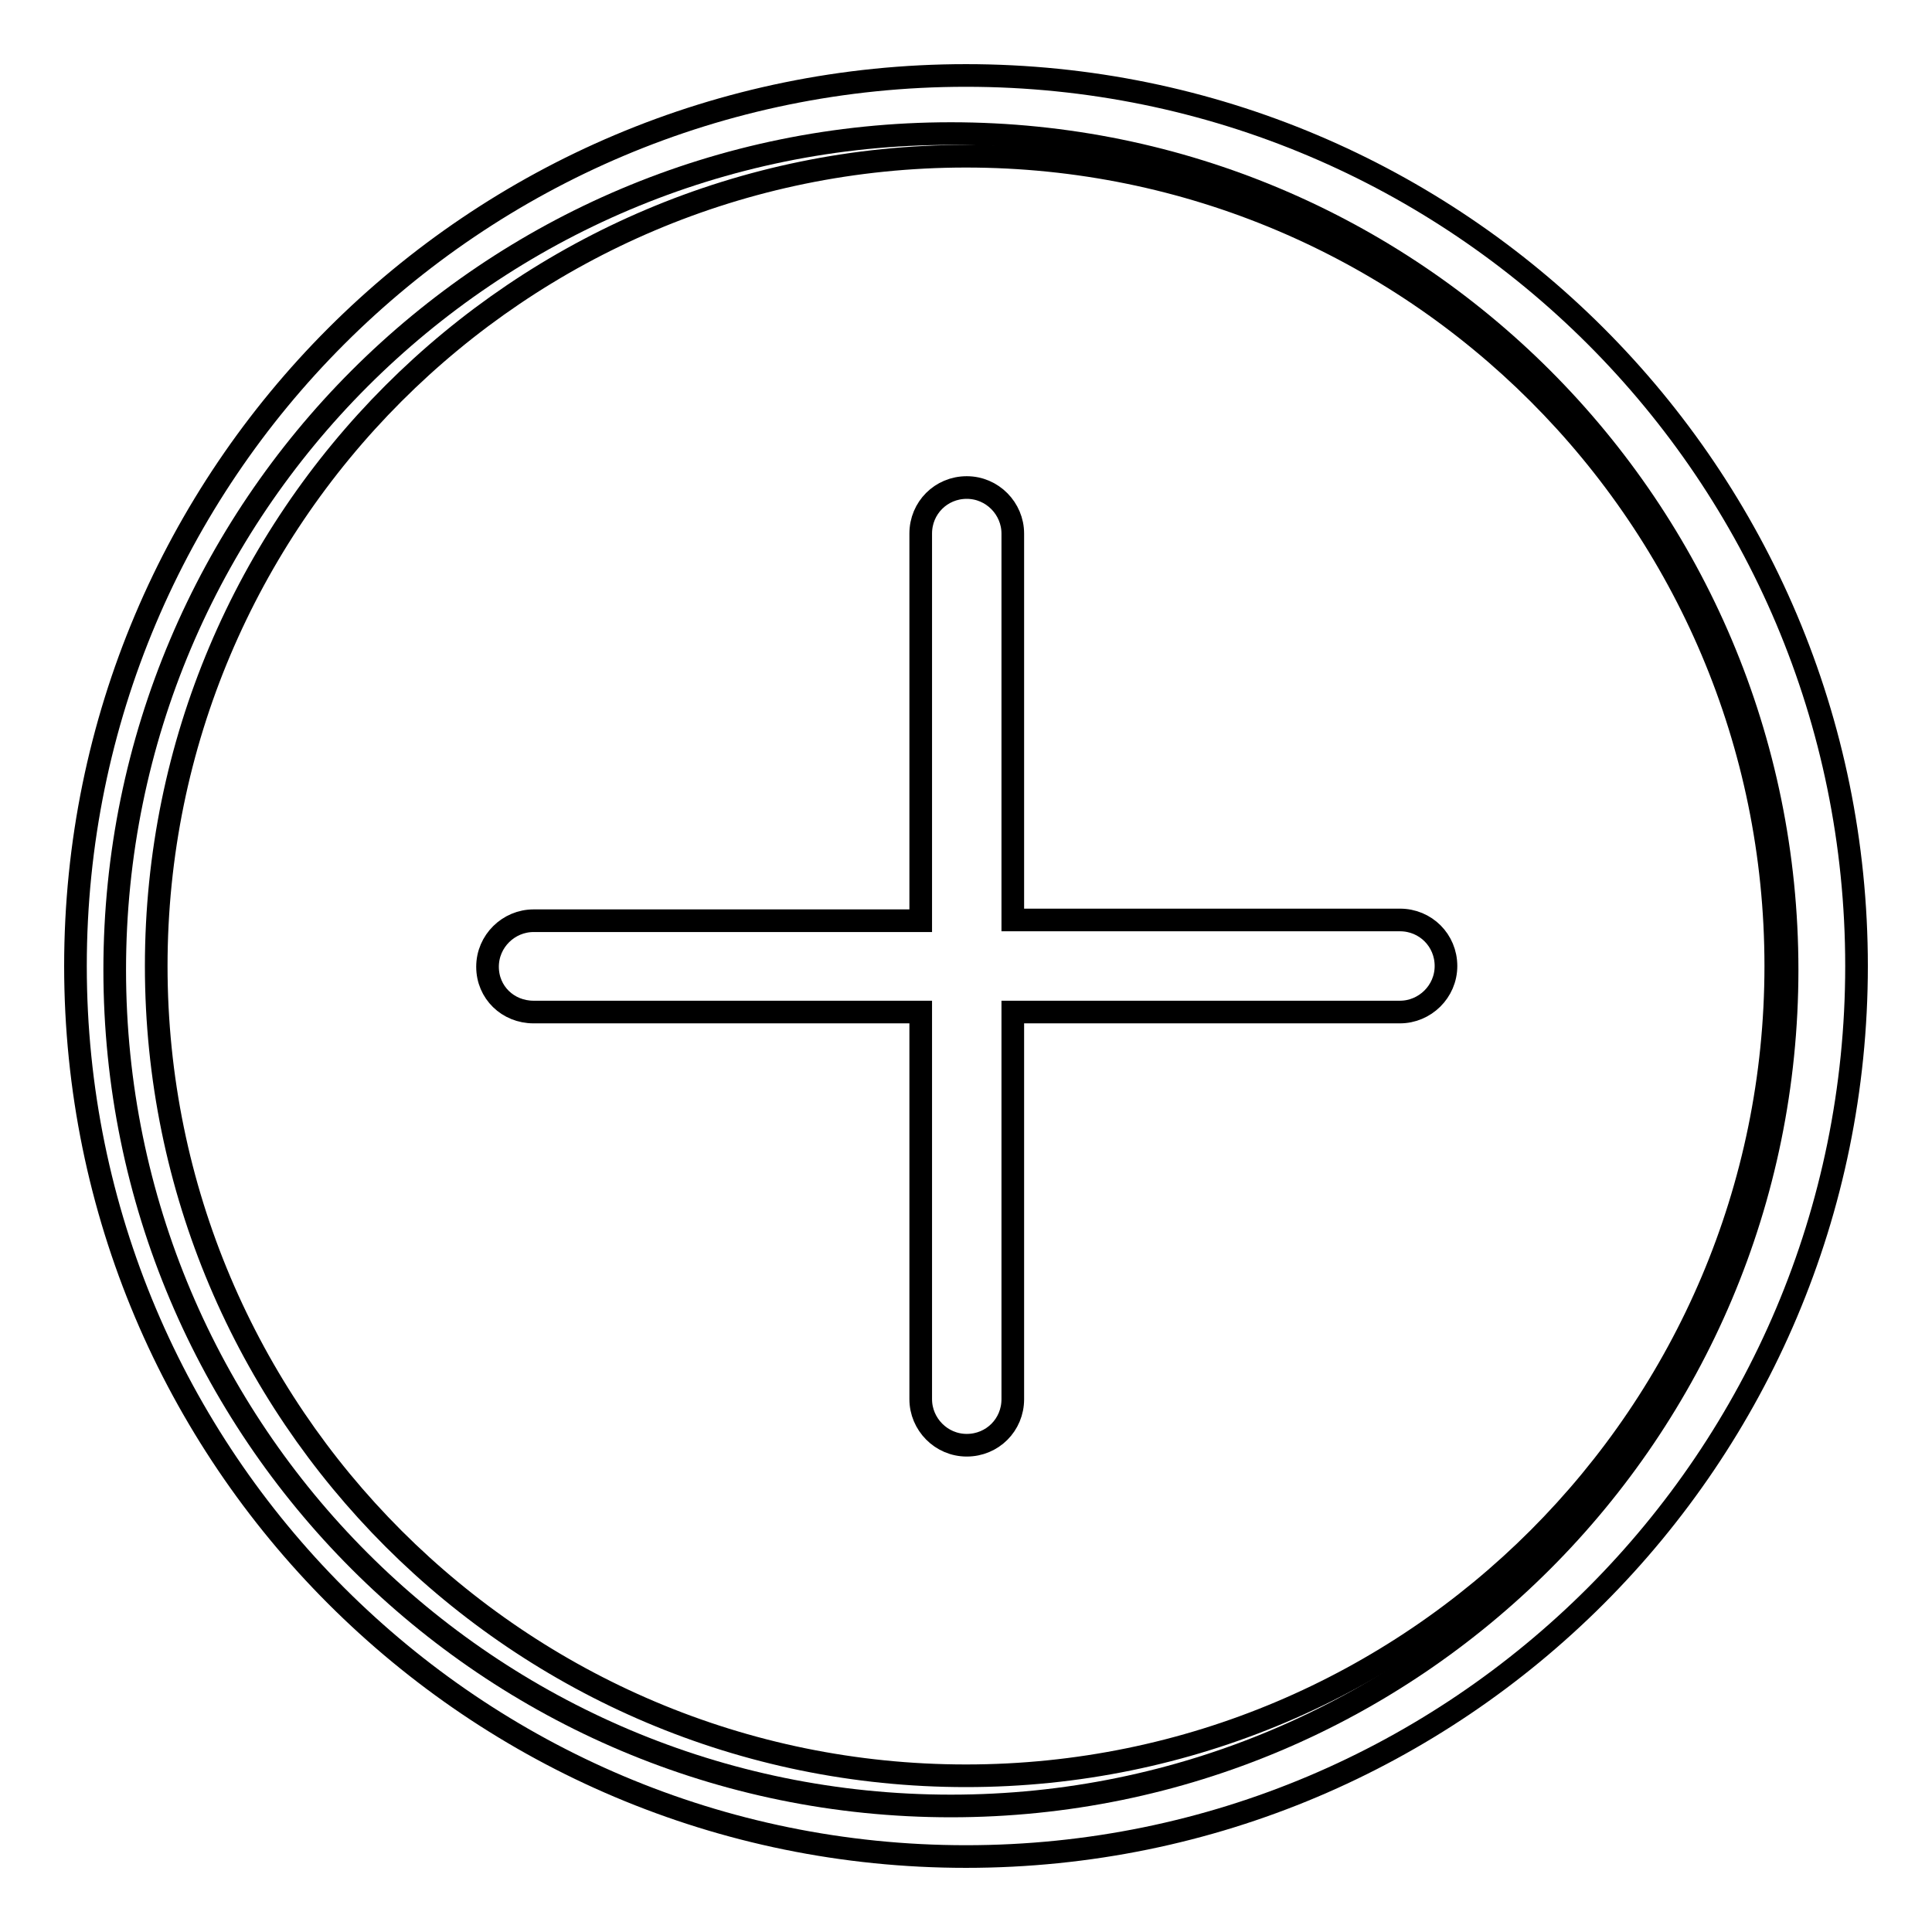
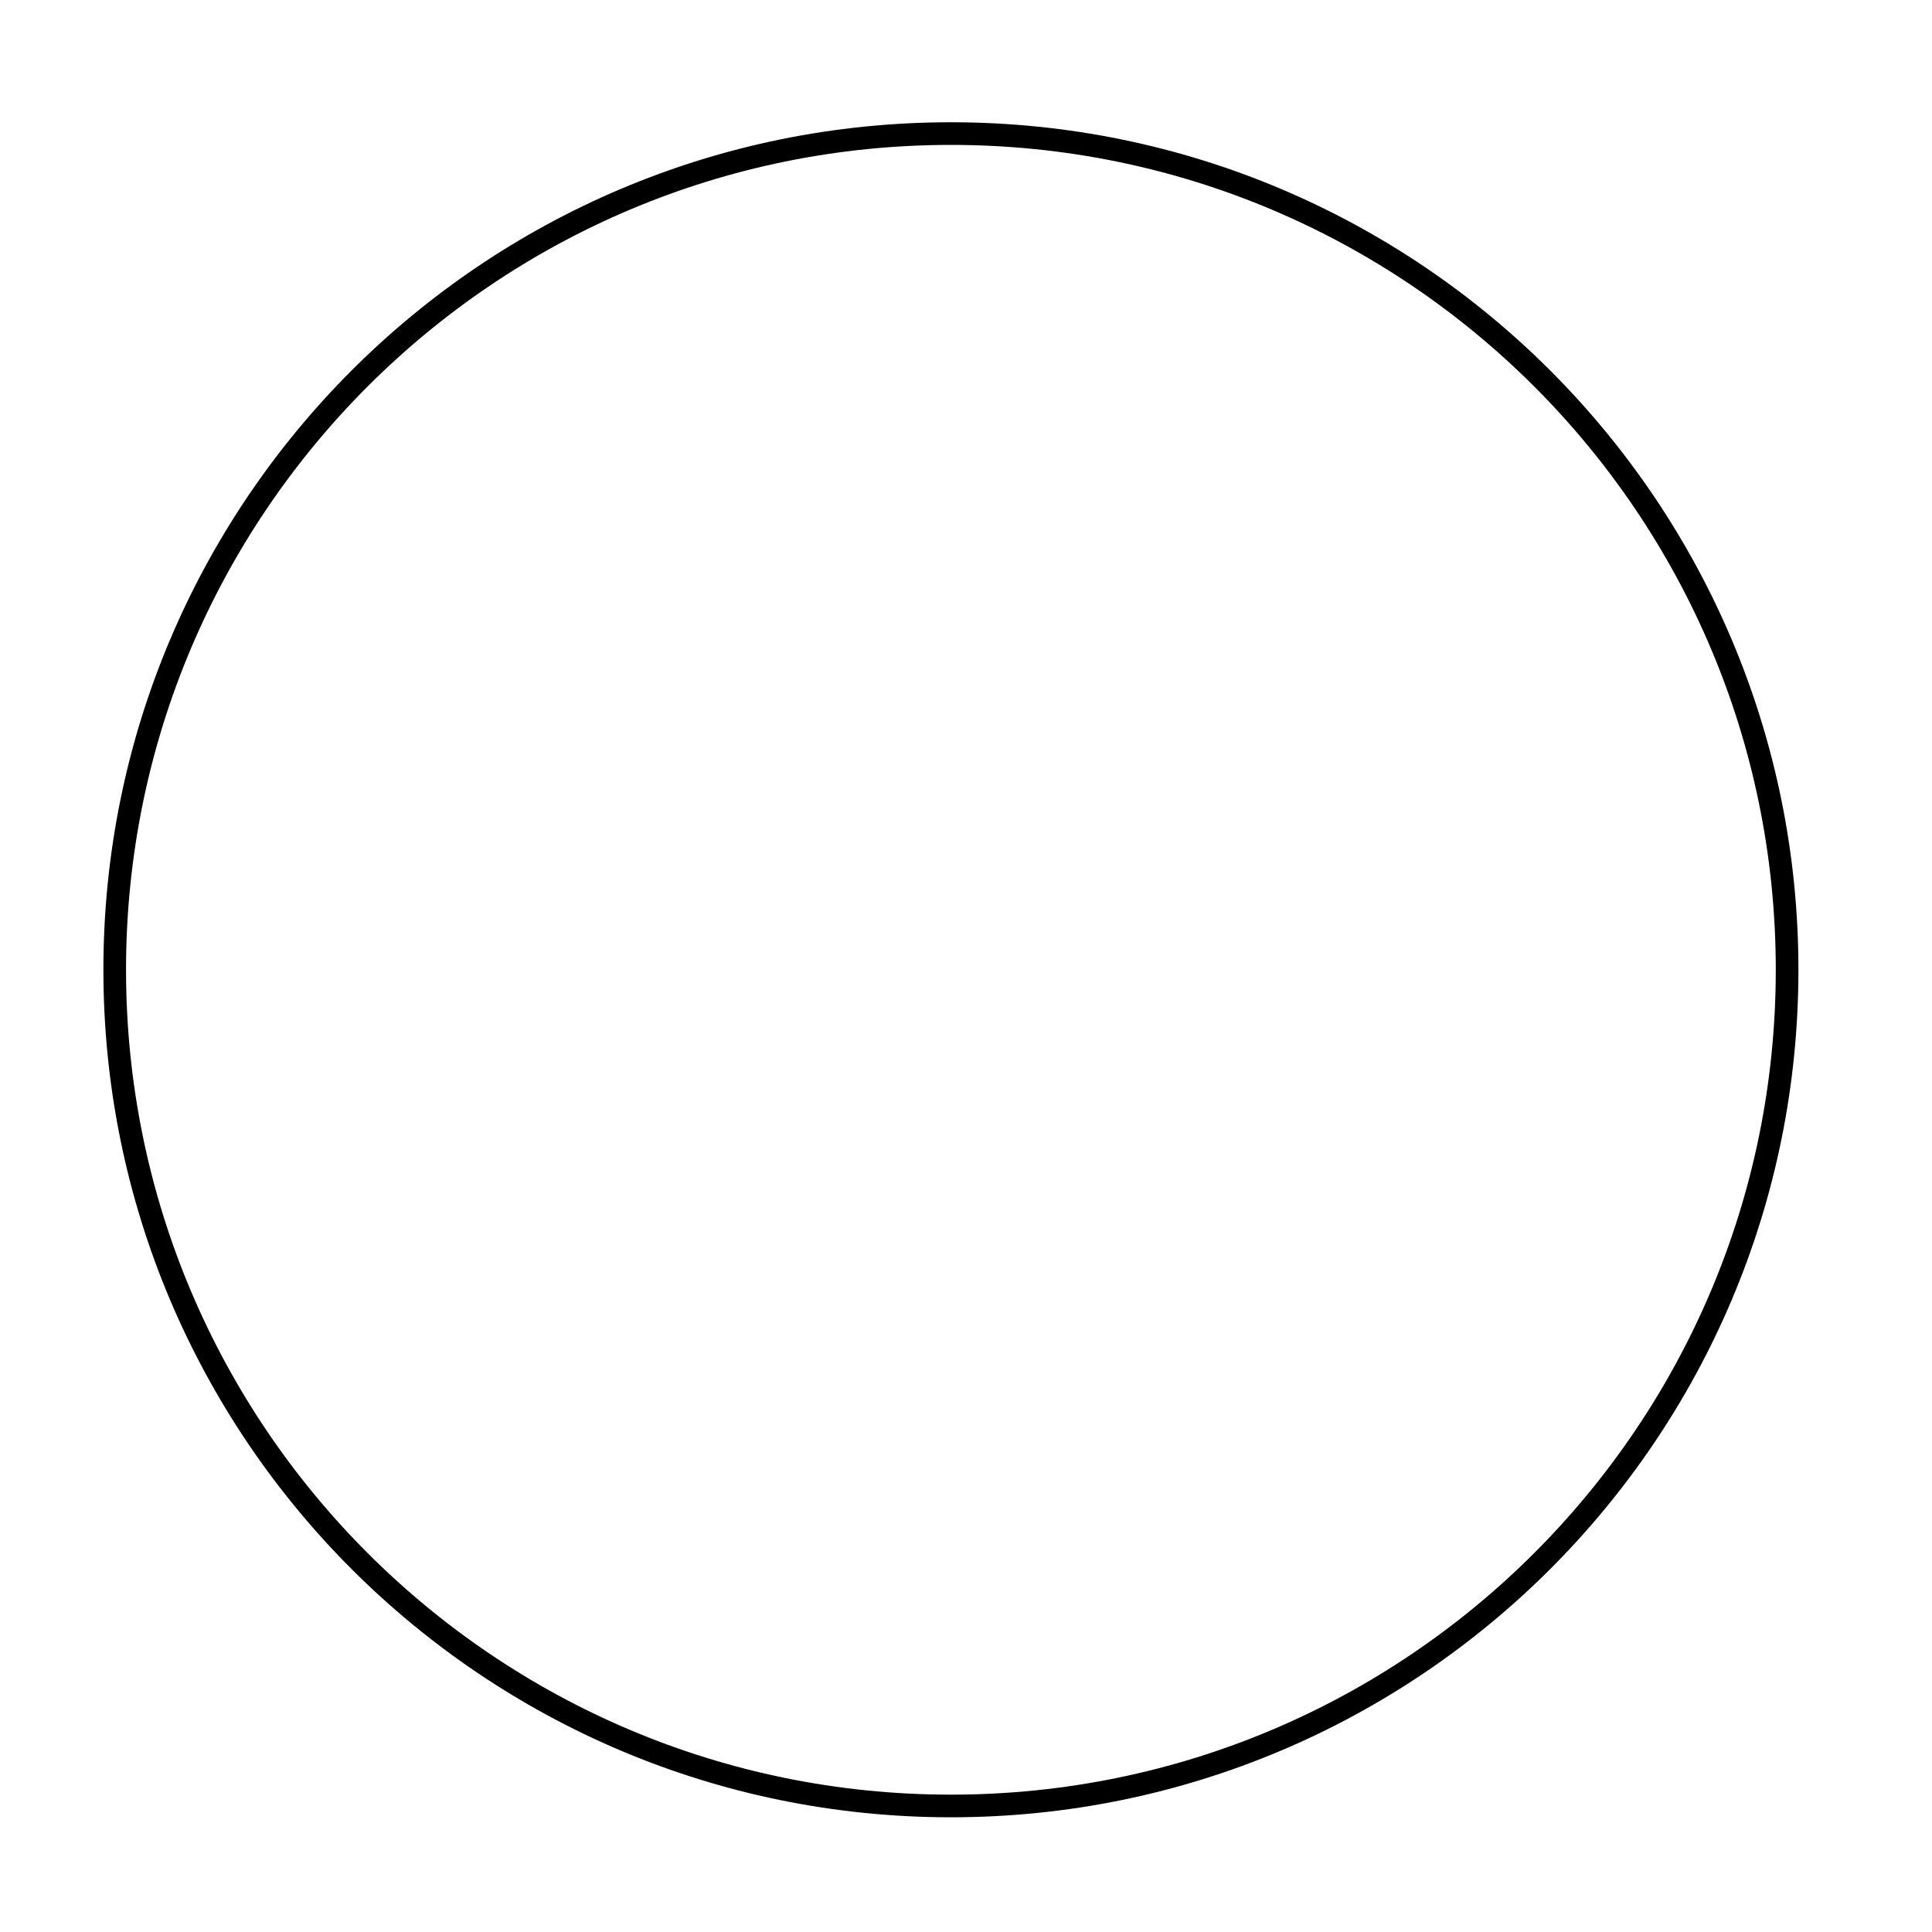
<svg xmlns="http://www.w3.org/2000/svg" version="1.1" x="0px" y="0px" viewBox="0 0 256 256" enable-background="new 0 0 256 256" xml:space="preserve">
  <g>
    <g>
-       <path stroke-width="3" fill-opacity="0" stroke="#000000" d="M128,10C62.8,10,10,62.8,10,128c0,65.2,52.8,118,118,118c65.2,0,118-52.8,118-118C246,62.8,193.2,10,128,10L128,10z M128,235.3c-59.2,0-107.3-48-107.3-107.3c0-59.2,48-107.3,107.3-107.3c59.2,0,107.3,48,107.3,107.3C235.3,187.2,187.2,235.3,128,235.3L128,235.3z" />
      <path stroke-width="3" fill-opacity="0" stroke="#000000" d="M15.2,128.5c0,61.2,49.6,110.8,110.8,110.8c61.2,0,110.8-49.6,110.8-110.8c0-61.2-49.6-110.8-110.8-110.8C64.8,17.7,15.2,67.3,15.2,128.5L15.2,128.5z" />
-       <path stroke-width="3" fill-opacity="0" stroke="#000000" d="M70.7,134.1h51.3v51.3c0,3.3,2.7,6.1,6.1,6.1s6.1-2.7,6.1-6.1v-51.3h51.3c3.3,0,6.1-2.7,6.1-6.1s-2.7-6.1-6.1-6.1h-51.3V70.7c0-3.3-2.7-6.1-6.1-6.1s-6.1,2.7-6.1,6.1v51.3H70.7c-3.3,0-6.1,2.7-6.1,6.1S67.3,134.1,70.7,134.1L70.7,134.1z" />
    </g>
  </g>
</svg>